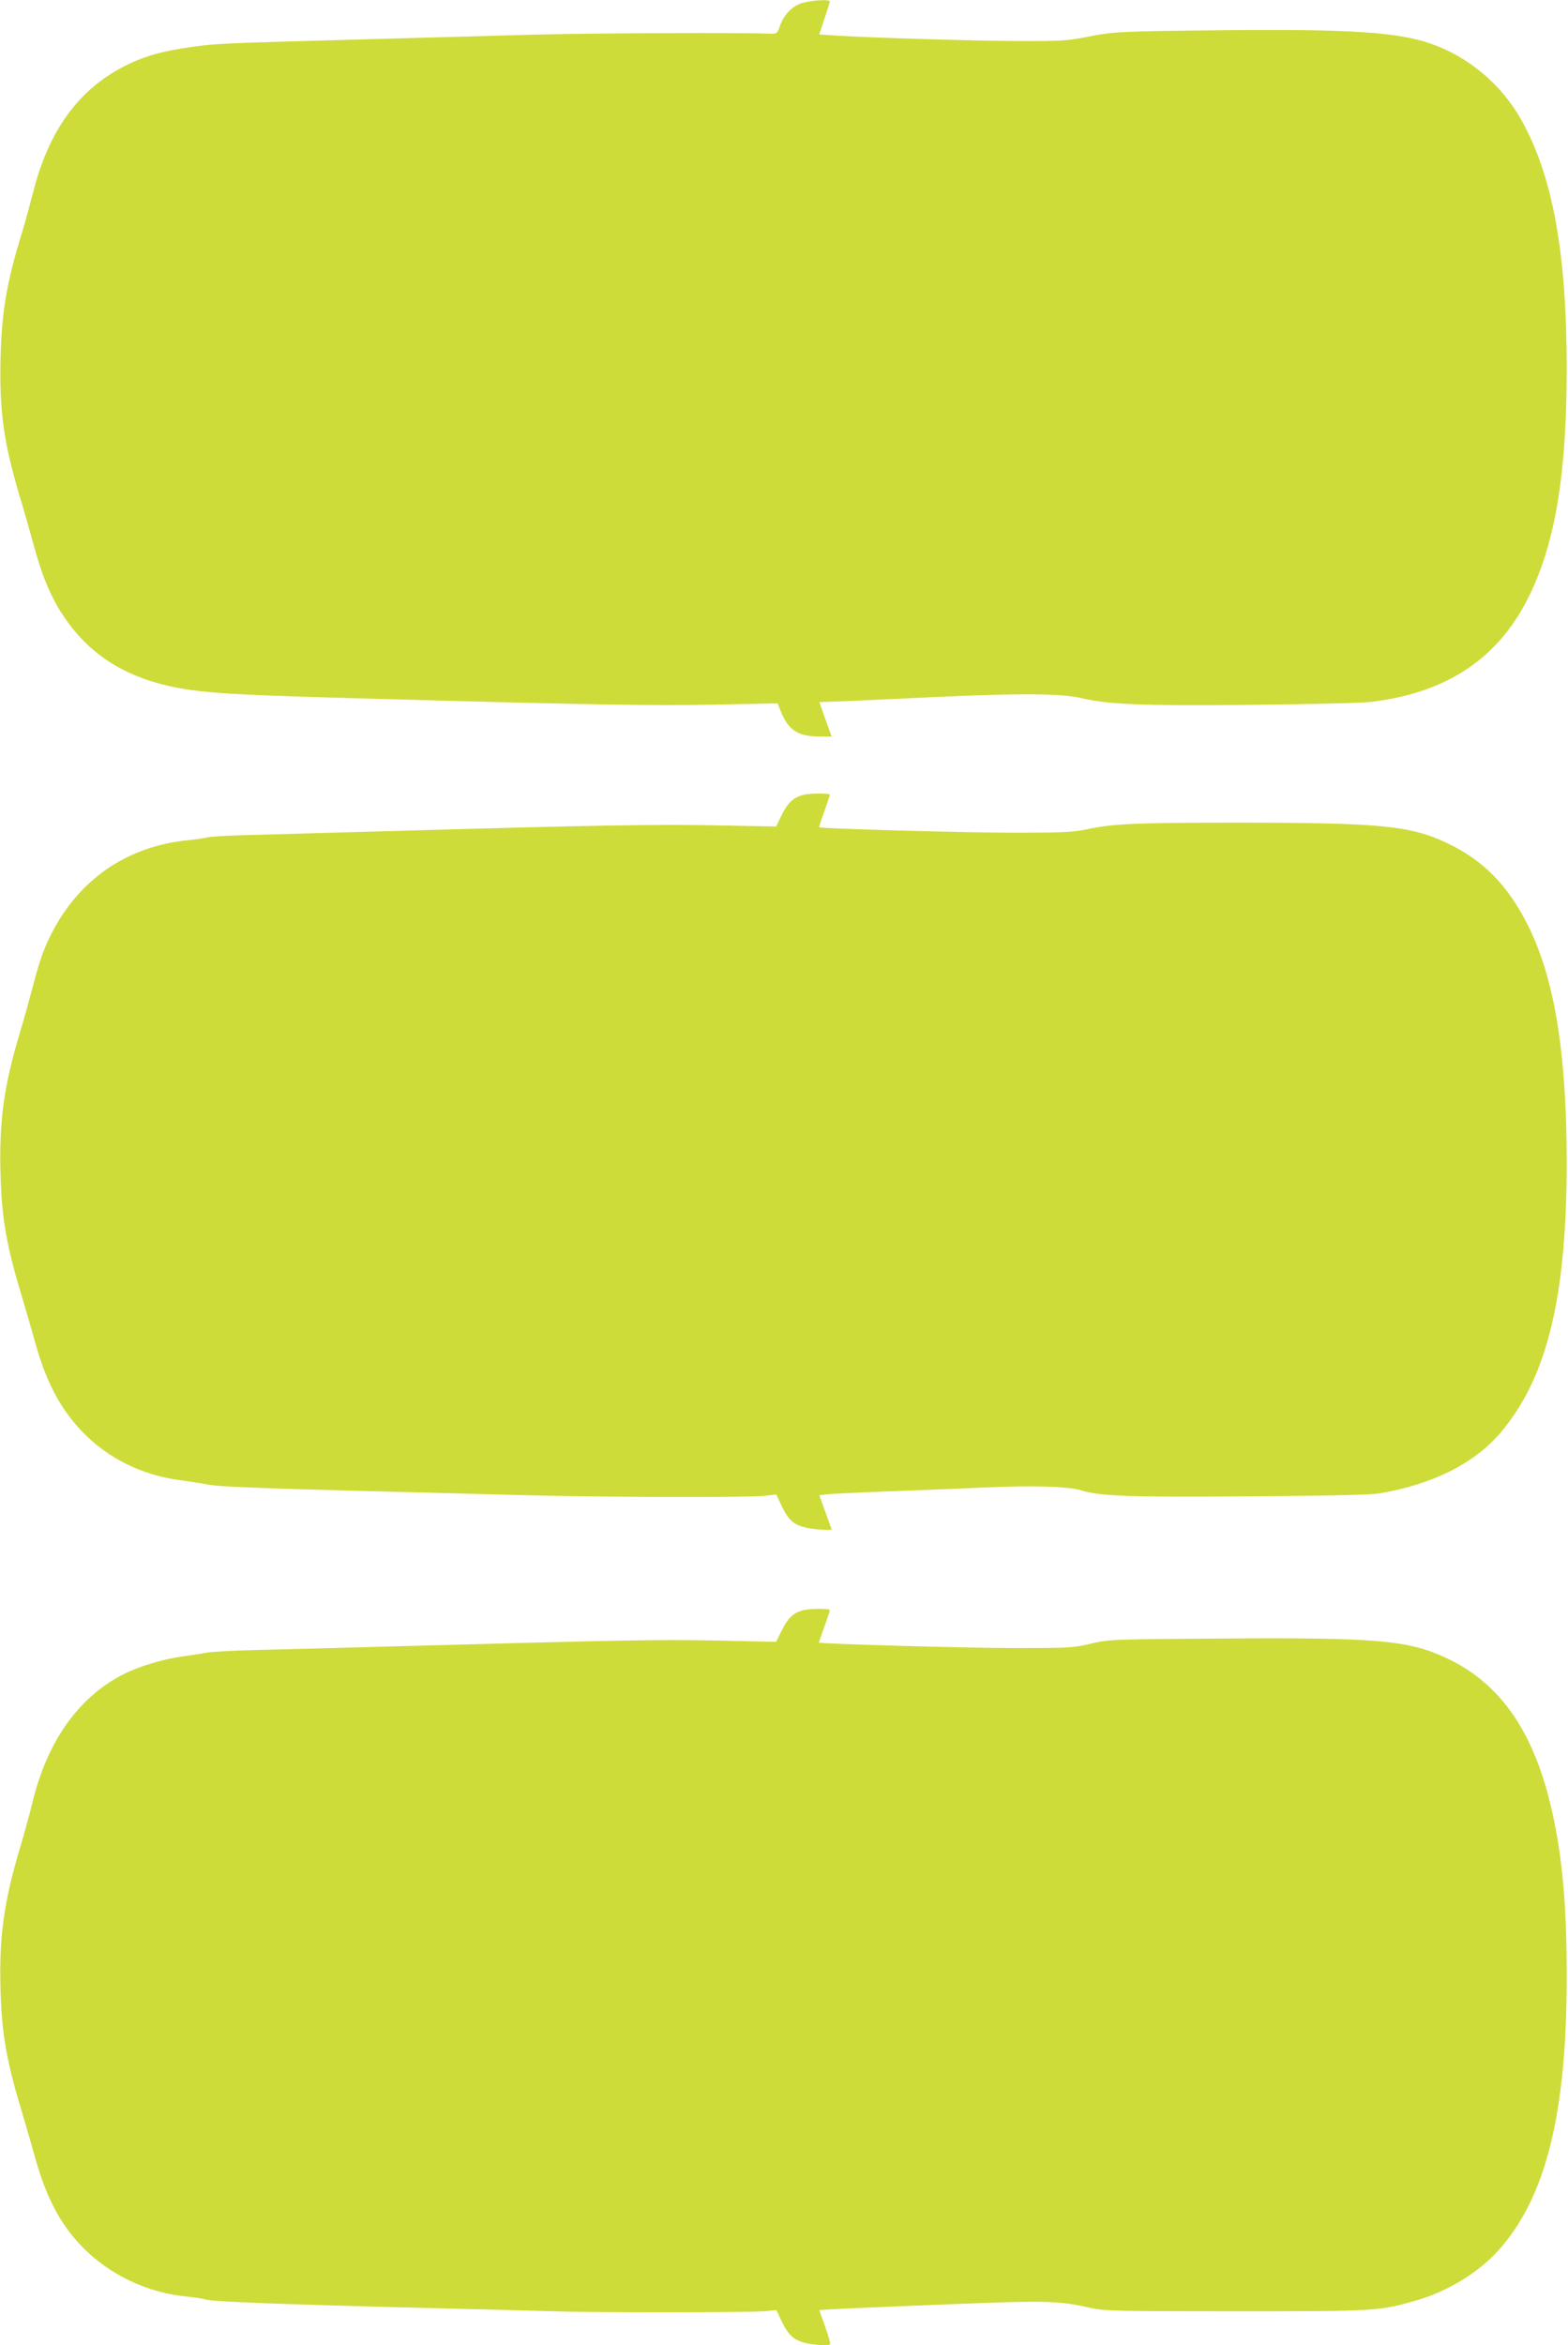
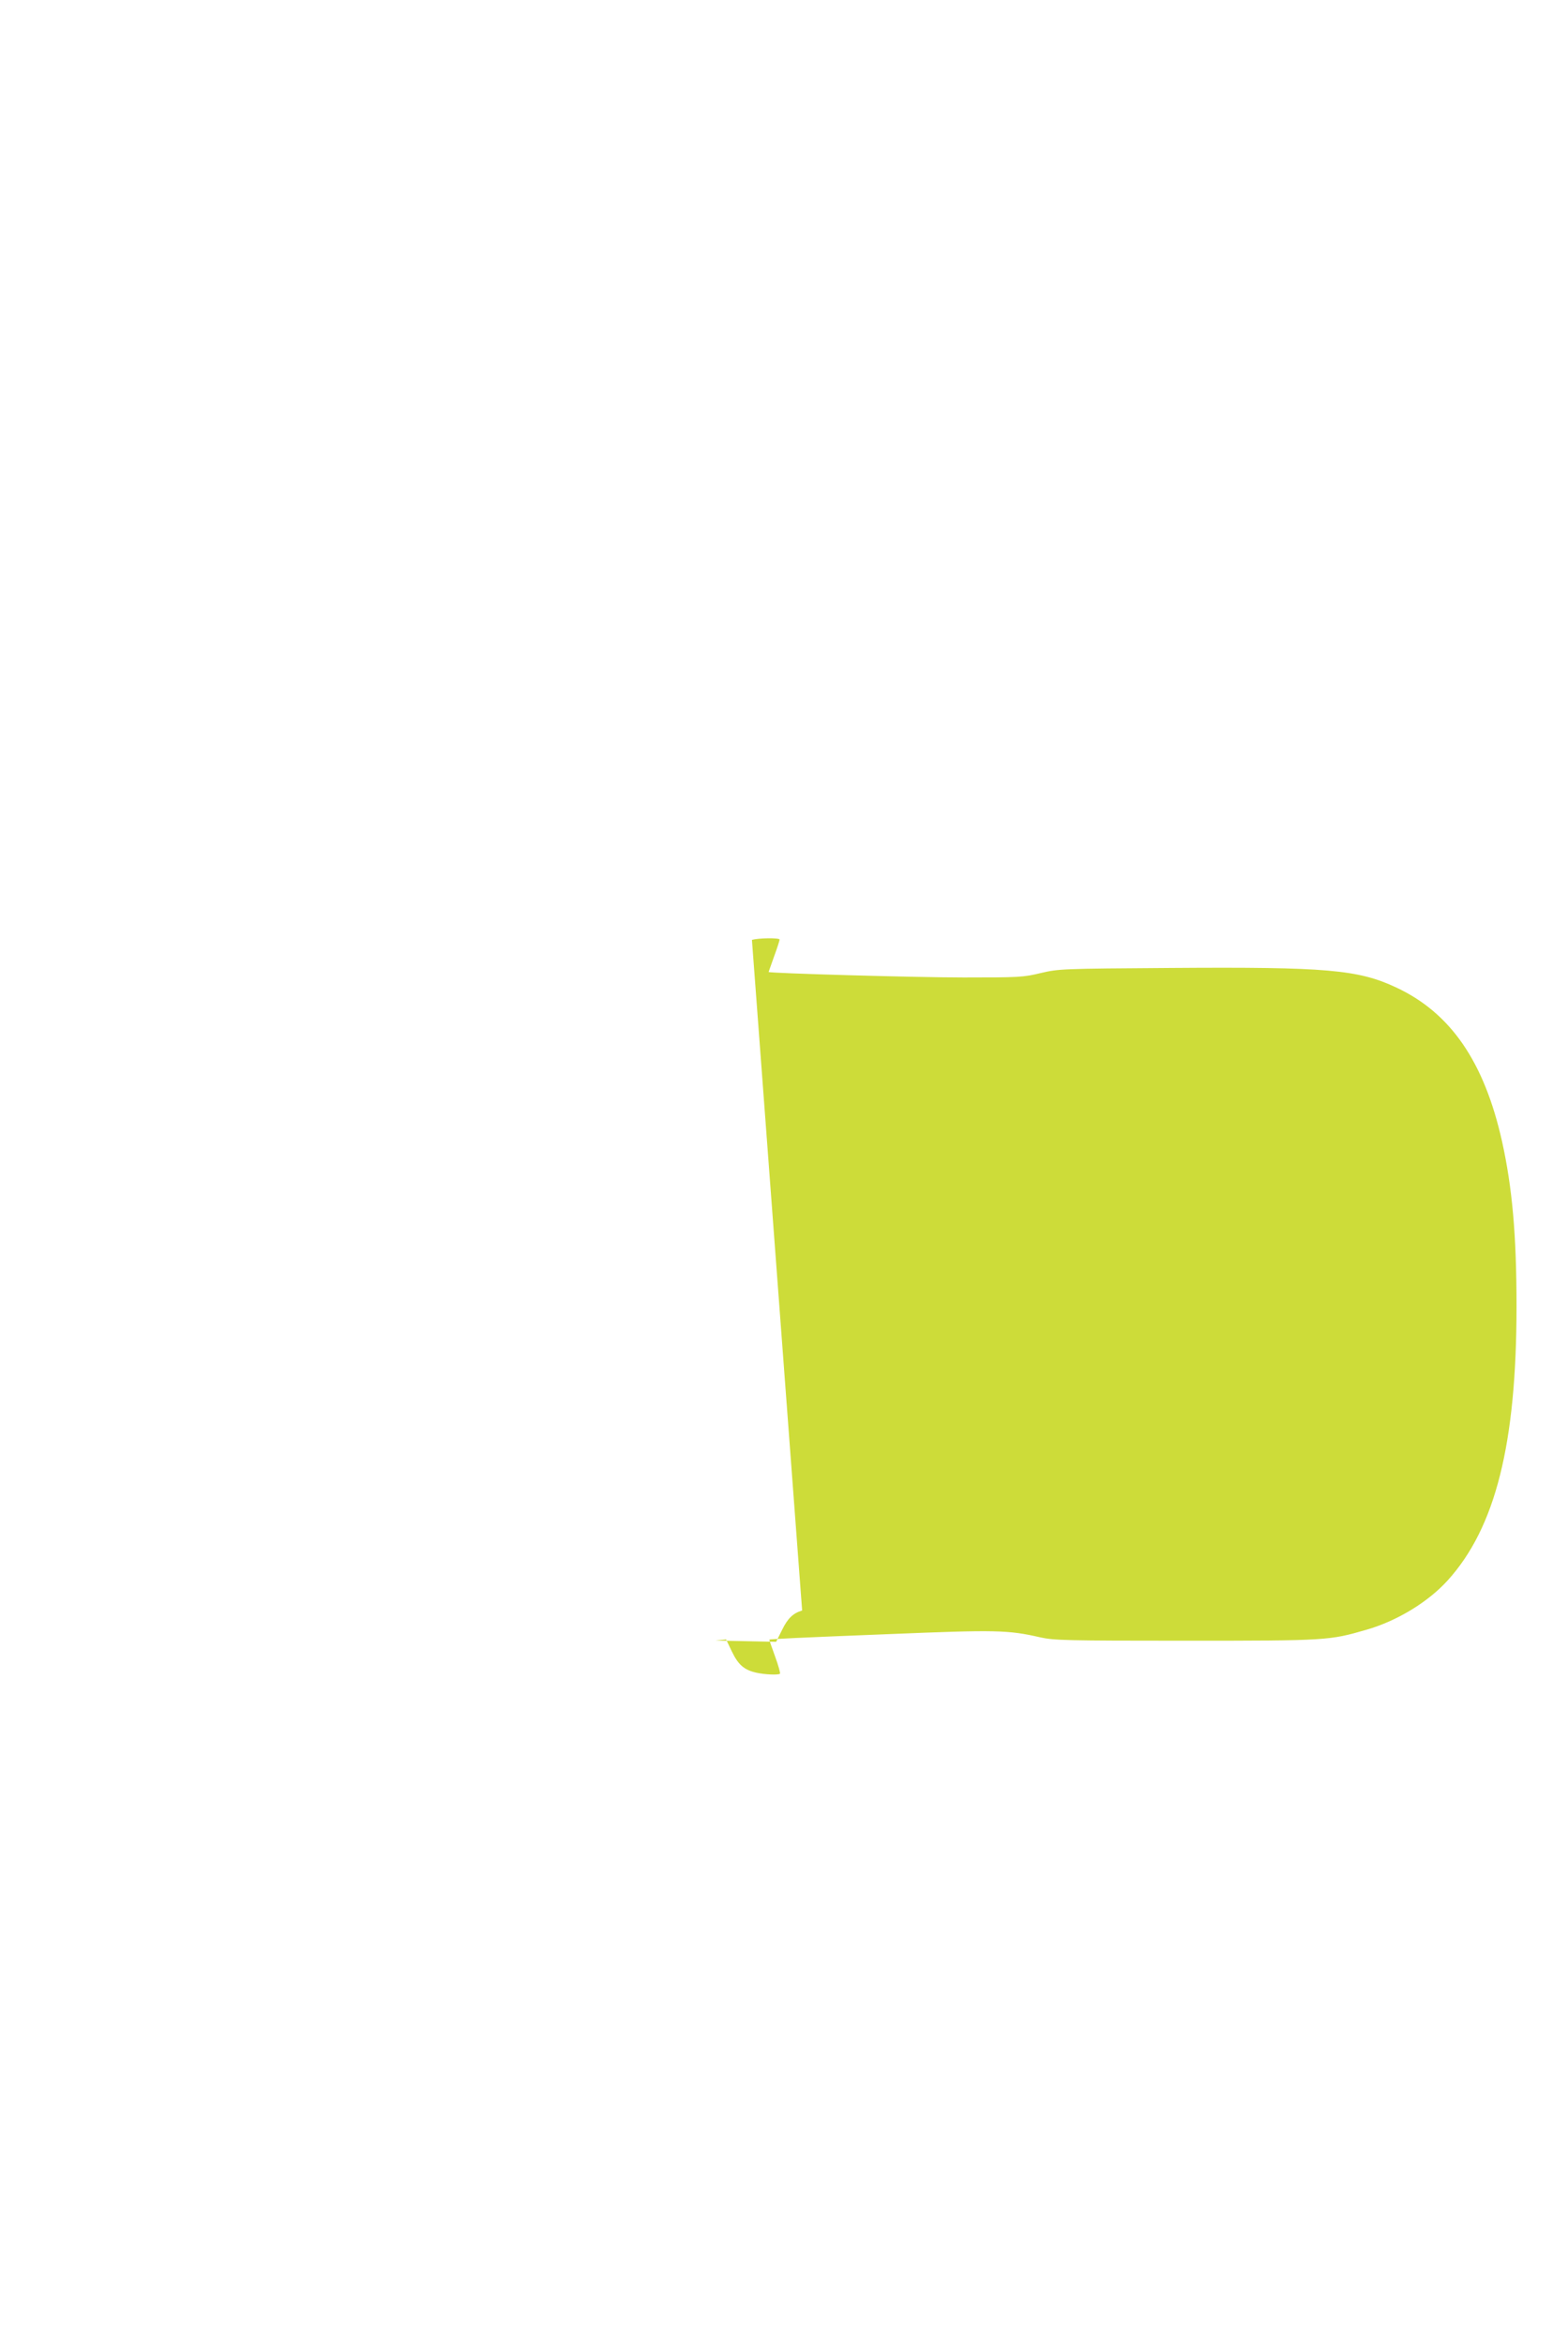
<svg xmlns="http://www.w3.org/2000/svg" version="1.0" width="856pt" height="1280pt" viewBox="0 0 856 1280" preserveAspectRatio="xMidYMid meet">
  <g transform="translate(0,1280) scale(0.1,-0.1)" fill="#cddc39" stroke="none">
-     <path d="M4385 12785 c-58 -15 -106 -64 -128 -129 -13 -38 -17 -41 -48 -40 -153 7 -980 3 -1294 -5 -214 -6 -635 -18 -935 -26 -762 -21 -791 -22 -917 -39 -179 -24 -280 -53 -393 -112 -246 -129 -405 -351 -489 -683 -17 -66 -44 -165 -60 -218 -84 -270 -112 -435 -118 -688 -7 -296 18 -469 112 -779 20 -65 51 -176 70 -245 40 -146 78 -243 130 -333 153 -260 381 -404 720 -453 145 -21 335 -31 1015 -49 1178 -33 1504 -38 1845 -32 l350 7 19 -47 c41 -101 94 -134 213 -134 l63 0 -34 94 -33 94 166 6 c91 4 306 14 476 22 454 21 683 19 787 -6 147 -35 329 -43 930 -37 310 3 604 10 653 16 422 51 705 244 871 595 138 293 196 655 197 1221 0 634 -76 1053 -247 1359 -109 195 -288 346 -496 418 -180 63 -447 80 -1135 73 -573 -6 -592 -7 -750 -38 -95 -19 -142 -22 -350 -21 -234 0 -829 18 -1011 30 l-92 6 29 86 c16 47 29 89 29 94 0 12 -89 8 -145 -7z" />
-     <path d="M4379 8460 c-50 -15 -79 -43 -111 -107 l-31 -64 -321 6 c-313 7 -671 1 -1746 -30 -278 -8 -617 -17 -755 -21 -137 -3 -263 -9 -280 -14 -16 -4 -61 -11 -99 -15 -368 -33 -651 -246 -794 -596 -17 -41 -45 -131 -62 -200 -18 -68 -49 -182 -71 -254 -88 -291 -115 -489 -106 -779 7 -243 34 -393 122 -681 18 -60 49 -168 69 -239 59 -211 137 -357 255 -480 140 -146 327 -238 536 -265 50 -7 110 -16 135 -21 81 -17 237 -22 1715 -60 443 -12 1243 -14 1340 -4 l63 7 31 -66 c37 -77 69 -103 142 -117 47 -9 129 -14 129 -7 0 1 -15 43 -34 94 l-33 92 41 5 c22 3 172 10 331 16 160 6 396 15 525 21 260 12 461 7 531 -15 105 -32 252 -38 909 -33 441 3 669 8 719 16 294 49 524 165 669 339 250 300 355 737 355 1472 -1 594 -66 996 -210 1286 -109 220 -245 359 -444 453 -199 95 -369 111 -1149 111 -560 0 -680 -6 -825 -38 -66 -14 -132 -17 -385 -17 -264 0 -1060 22 -1068 30 -1 1 11 40 28 86 16 45 30 86 30 91 0 10 -116 9 -151 -2z" />
-     <path d="M4379 4010 c-50 -15 -79 -43 -110 -107 l-32 -64 -331 7 c-317 6 -482 3 -1726 -31 -283 -8 -625 -17 -760 -20 -135 -3 -265 -10 -290 -15 -25 -5 -85 -14 -135 -21 -99 -13 -234 -53 -317 -95 -248 -124 -422 -369 -502 -707 -15 -59 -44 -167 -66 -240 -88 -292 -116 -490 -107 -781 7 -243 34 -393 122 -681 18 -60 49 -168 69 -239 58 -208 136 -356 250 -474 149 -156 362 -258 581 -277 39 -4 83 -11 99 -16 37 -11 384 -25 1131 -44 325 -8 671 -17 770 -20 241 -8 1082 -7 1155 1 l58 6 31 -65 c35 -73 67 -101 132 -116 47 -11 122 -14 131 -6 3 3 -9 46 -27 95 -18 50 -32 90 -31 91 4 3 166 11 652 30 587 24 650 23 829 -18 73 -16 140 -18 790 -18 773 0 786 1 989 60 167 48 336 151 443 269 261 288 376 745 376 1496 0 388 -23 647 -79 900 -97 434 -280 701 -577 840 -208 98 -382 113 -1227 107 -606 -4 -616 -5 -715 -28 -95 -23 -117 -24 -420 -24 -260 0 -1065 23 -1065 30 0 1 14 39 30 85 17 46 30 87 30 92 0 10 -116 9 -151 -2z" />
+     <path d="M4379 4010 c-50 -15 -79 -43 -110 -107 l-32 -64 -331 7 l58 6 31 -65 c35 -73 67 -101 132 -116 47 -11 122 -14 131 -6 3 3 -9 46 -27 95 -18 50 -32 90 -31 91 4 3 166 11 652 30 587 24 650 23 829 -18 73 -16 140 -18 790 -18 773 0 786 1 989 60 167 48 336 151 443 269 261 288 376 745 376 1496 0 388 -23 647 -79 900 -97 434 -280 701 -577 840 -208 98 -382 113 -1227 107 -606 -4 -616 -5 -715 -28 -95 -23 -117 -24 -420 -24 -260 0 -1065 23 -1065 30 0 1 14 39 30 85 17 46 30 87 30 92 0 10 -116 9 -151 -2z" />
  </g>
</svg>